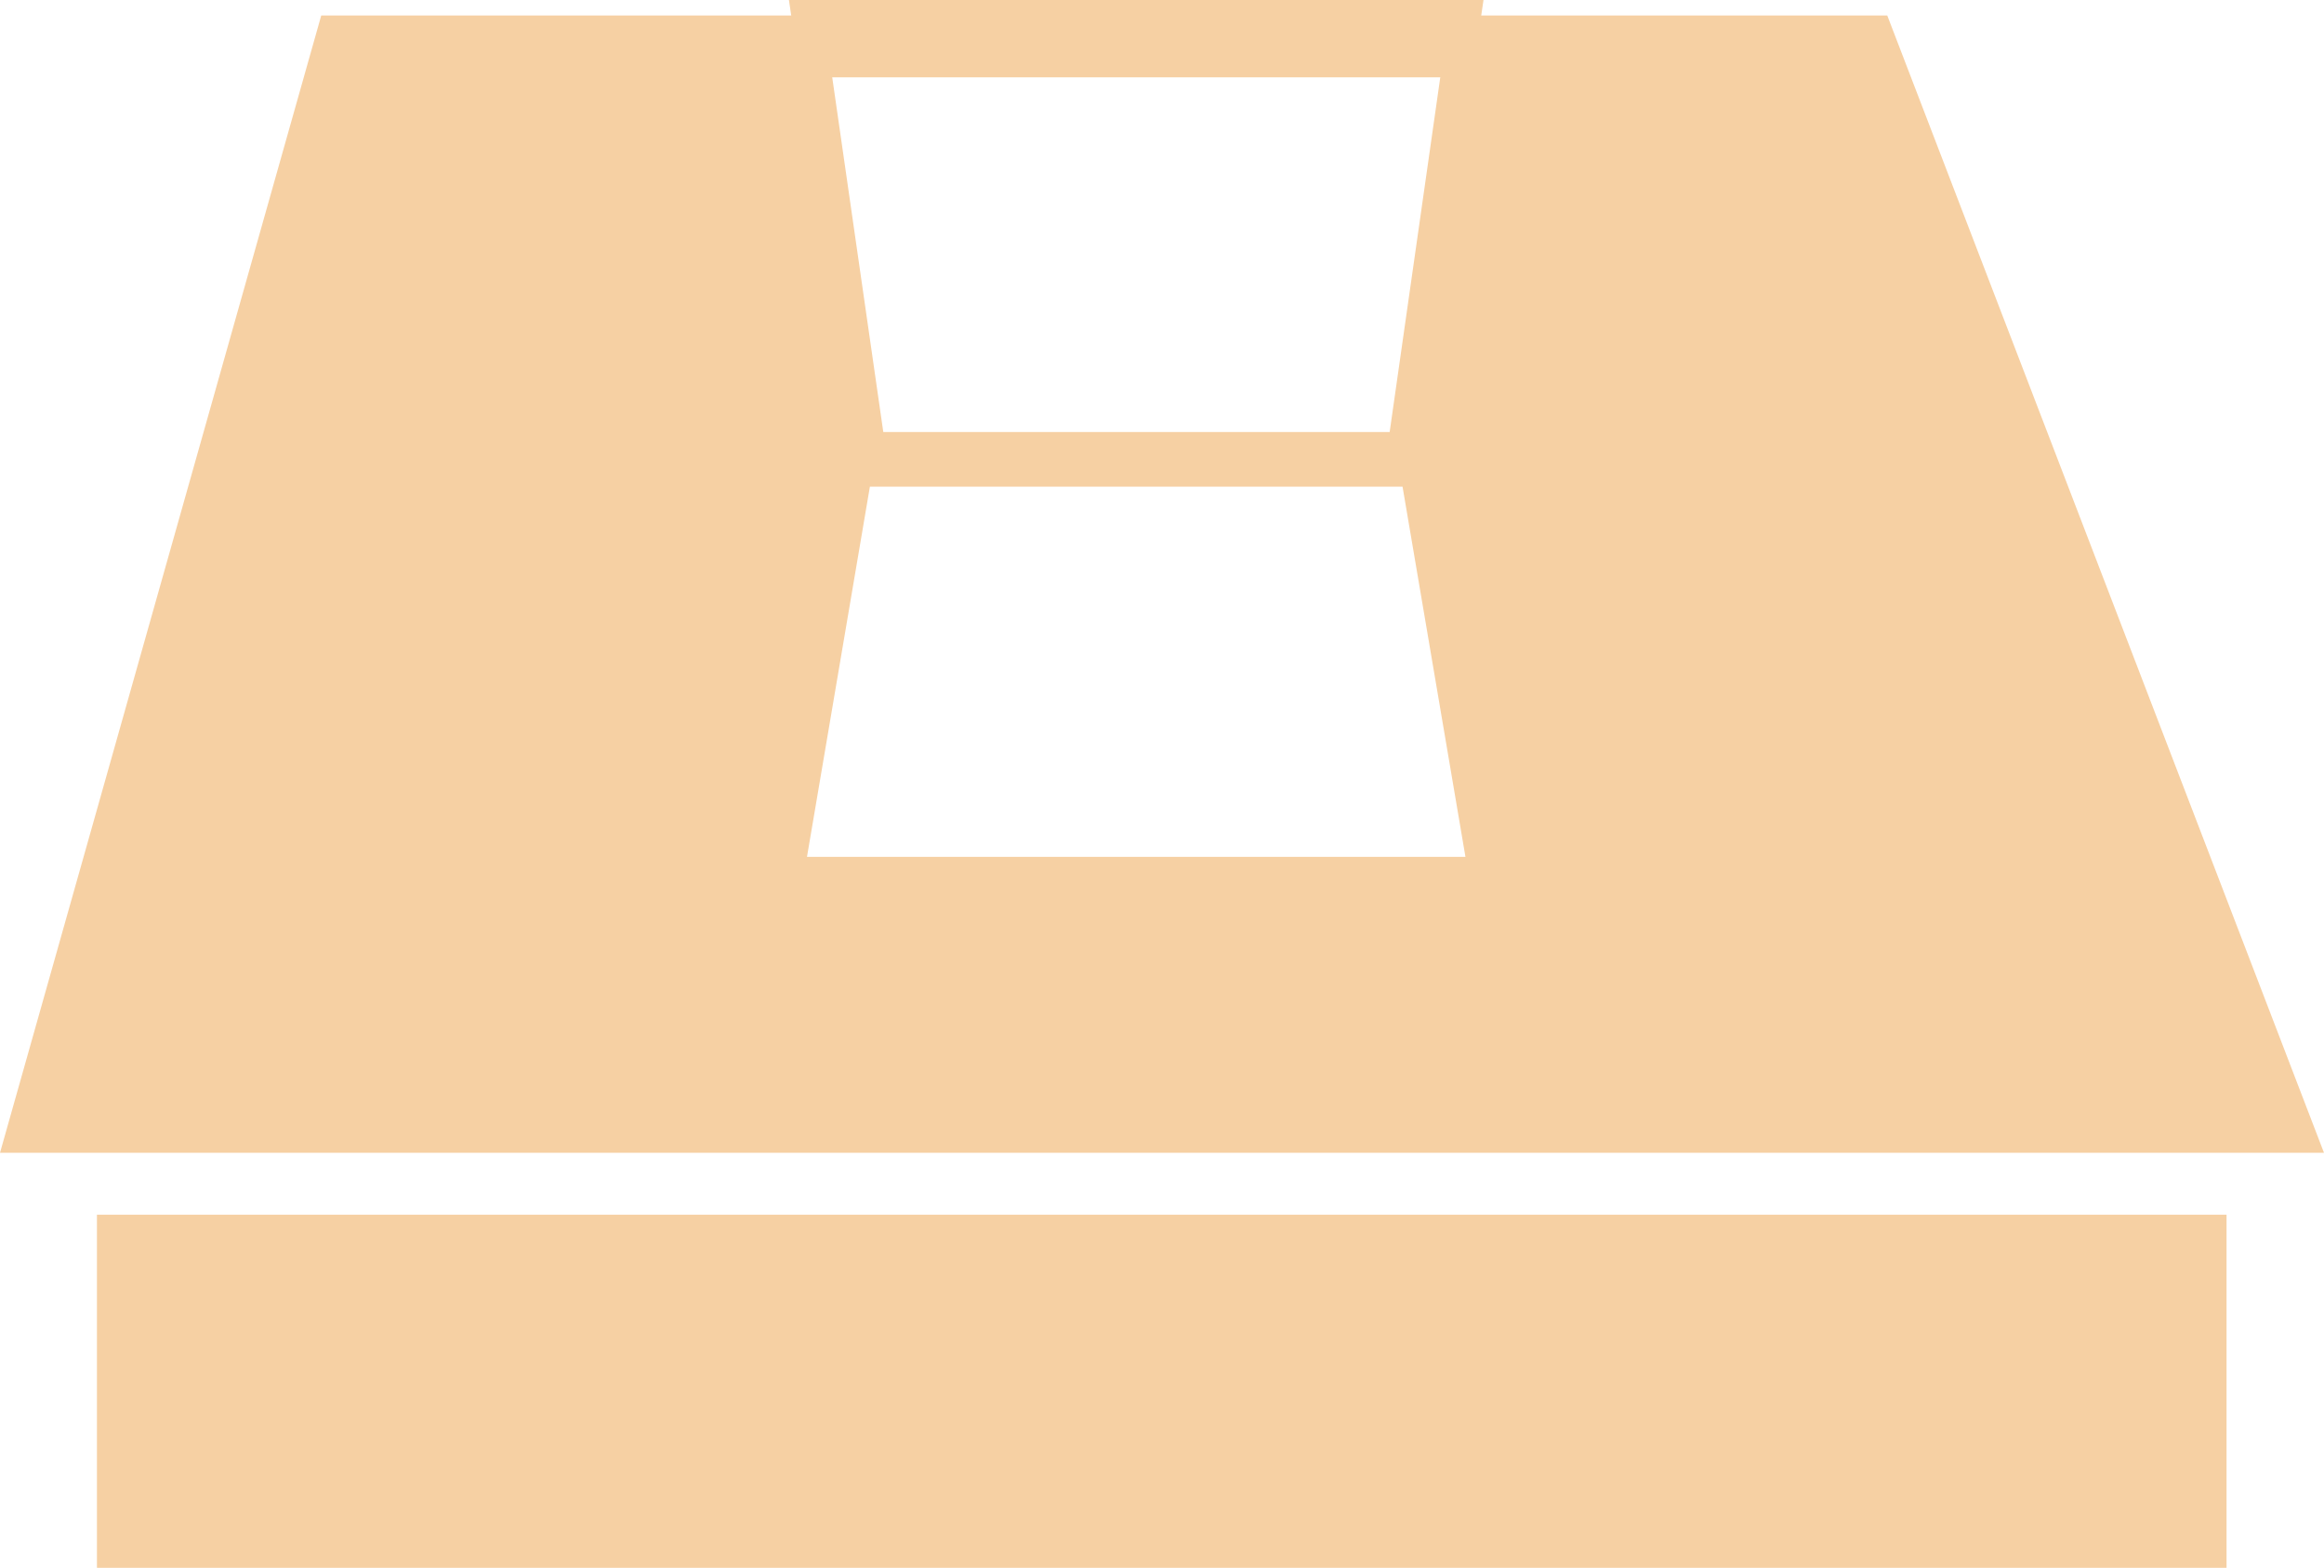
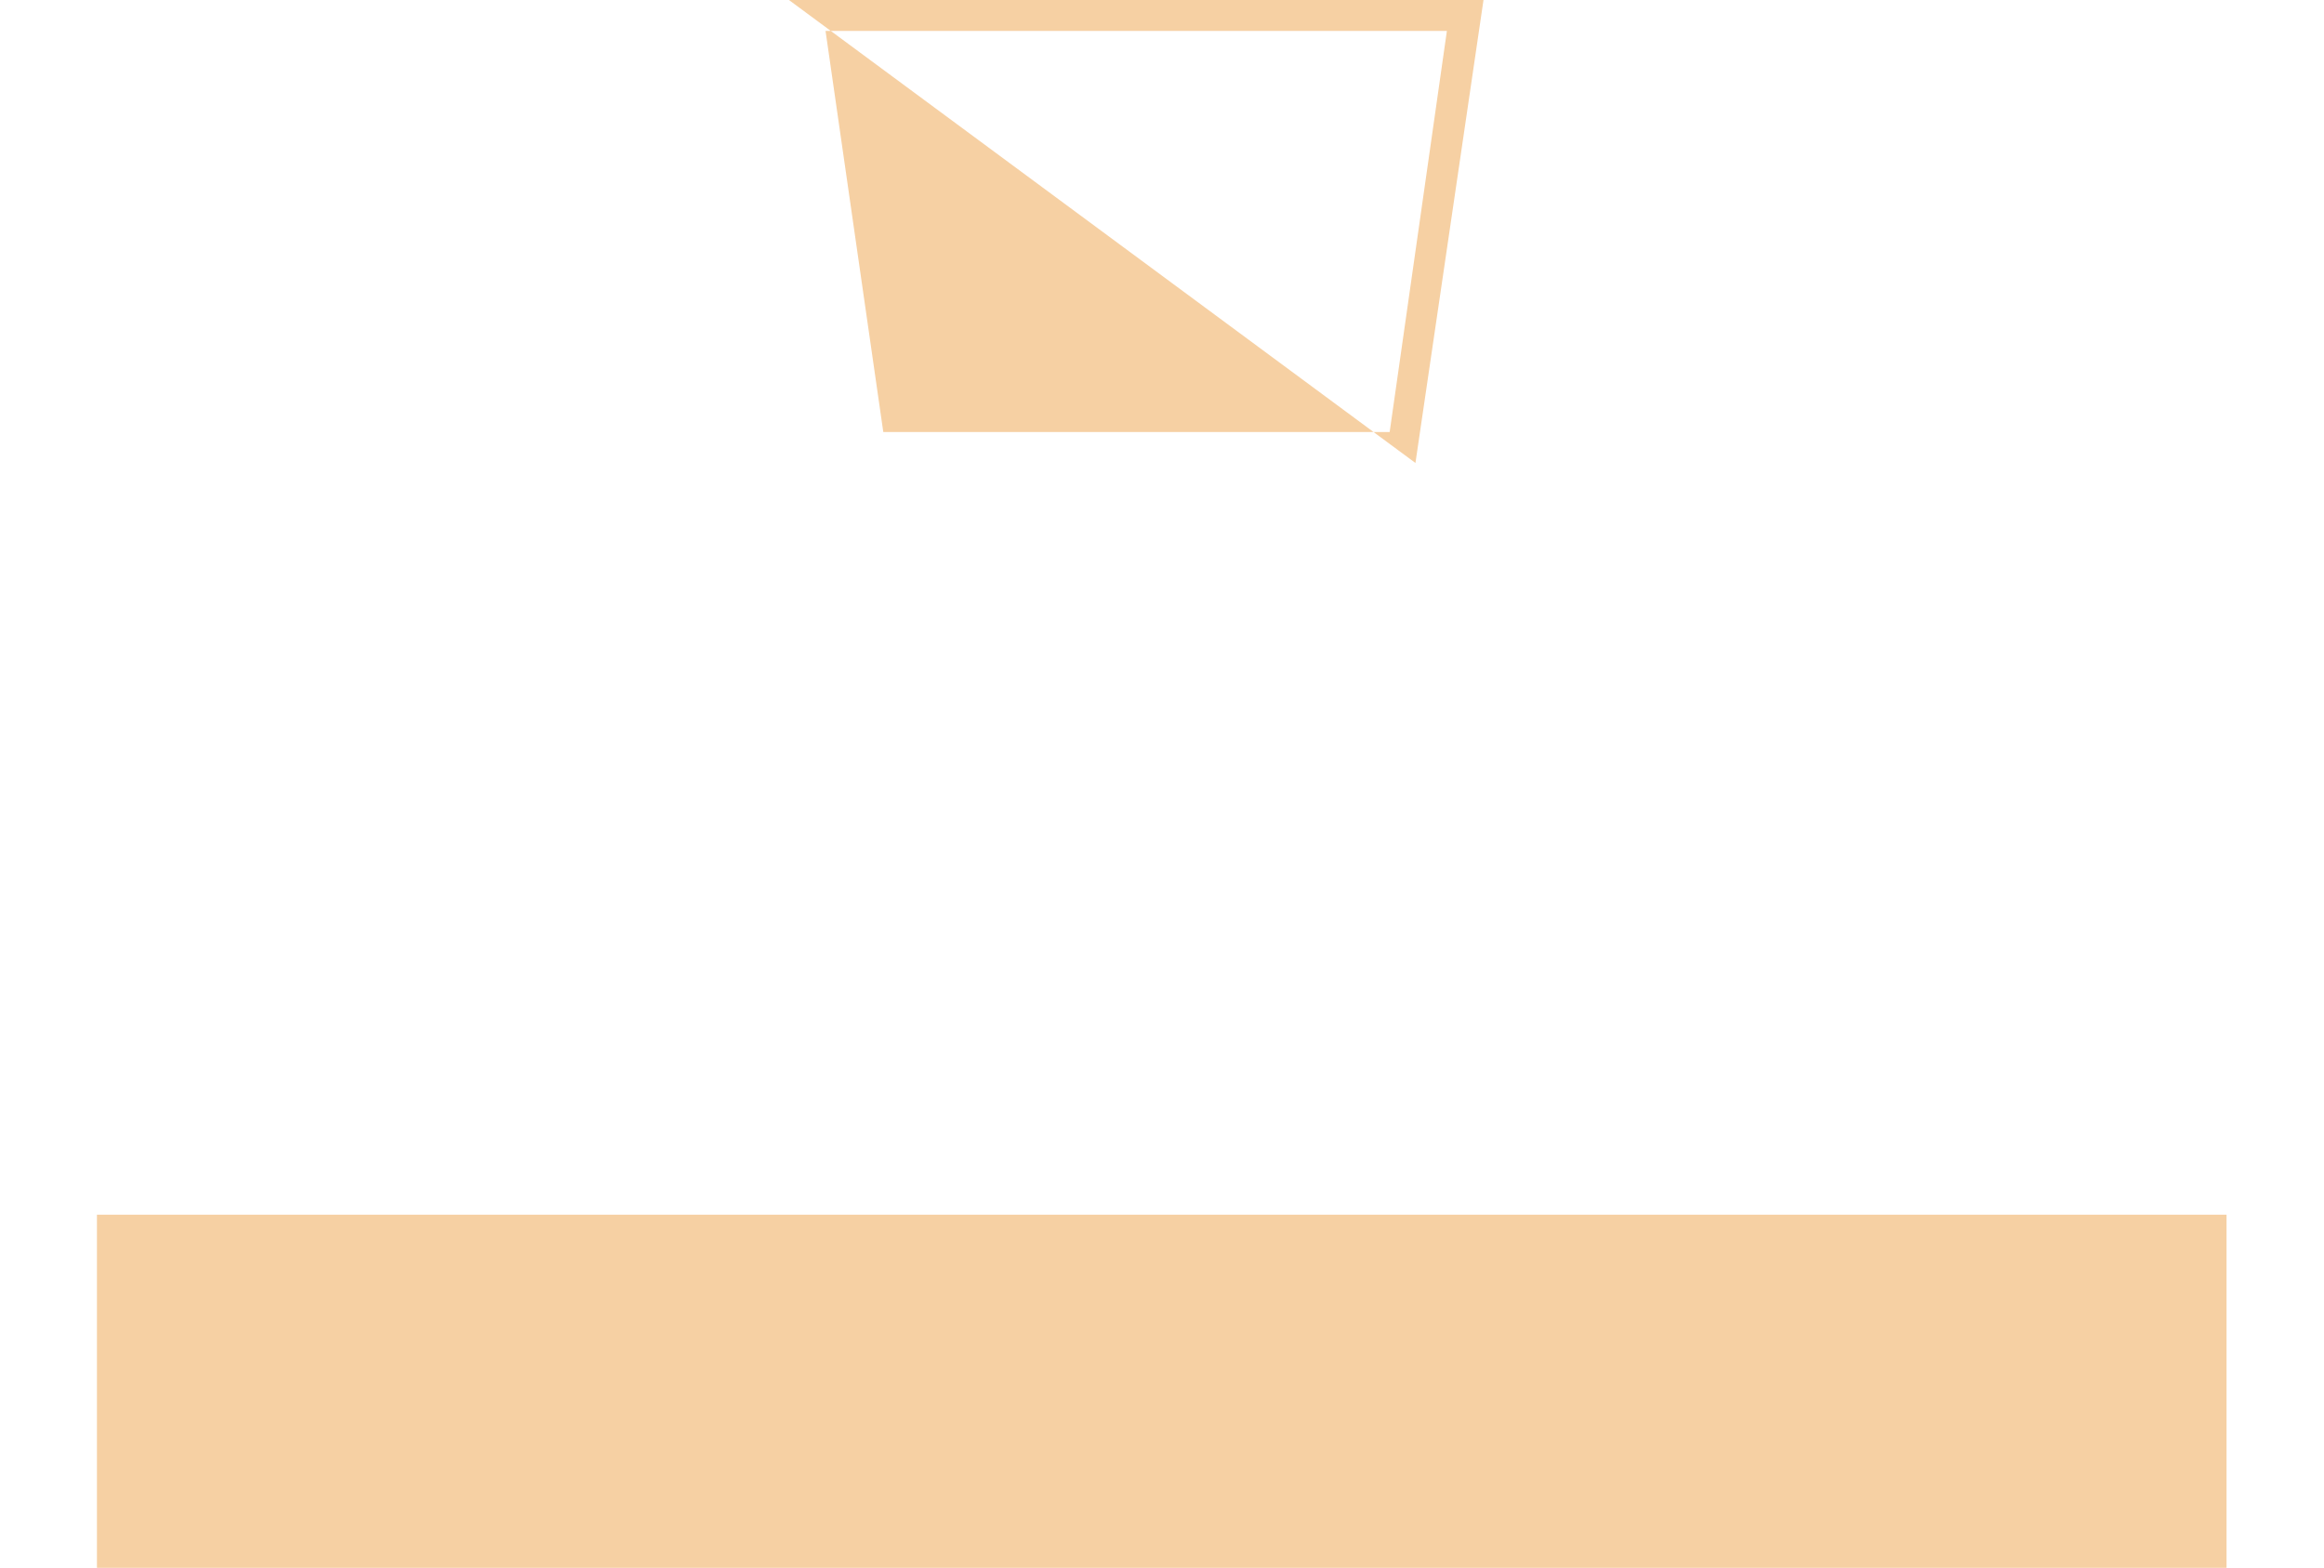
<svg xmlns="http://www.w3.org/2000/svg" id="Calque_1" x="0px" y="0px" viewBox="0 0 450.7 304.1" style="enable-background:new 0 0 450.7 304.1;" xml:space="preserve">
  <style type="text/css">	.st0{fill:#F6D0A3;}</style>
  <g>
    <rect x="18.8" y="235.6" class="st0" width="413" height="68.6" />
    <g>
-       <path class="st0" d="M274.5,89.8H166.2L153,0h134.7L274.5,89.8z M171.3,83.8h98.2L280.6,6H160.1L171.3,83.8z" />
+       <path class="st0" d="M274.5,89.8L153,0h134.7L274.5,89.8z M171.3,83.8h98.2L280.6,6H160.1L171.3,83.8z" />
    </g>
-     <path class="st0" d="M366,3H62.3L0,223.6h450.7L366,3z M156.5,166.2l12.2-71.8H272l12.2,71.8H156.5z M272,86.8H168.7L156.5,15   h127.6L272,86.8z" />
  </g>
</svg>